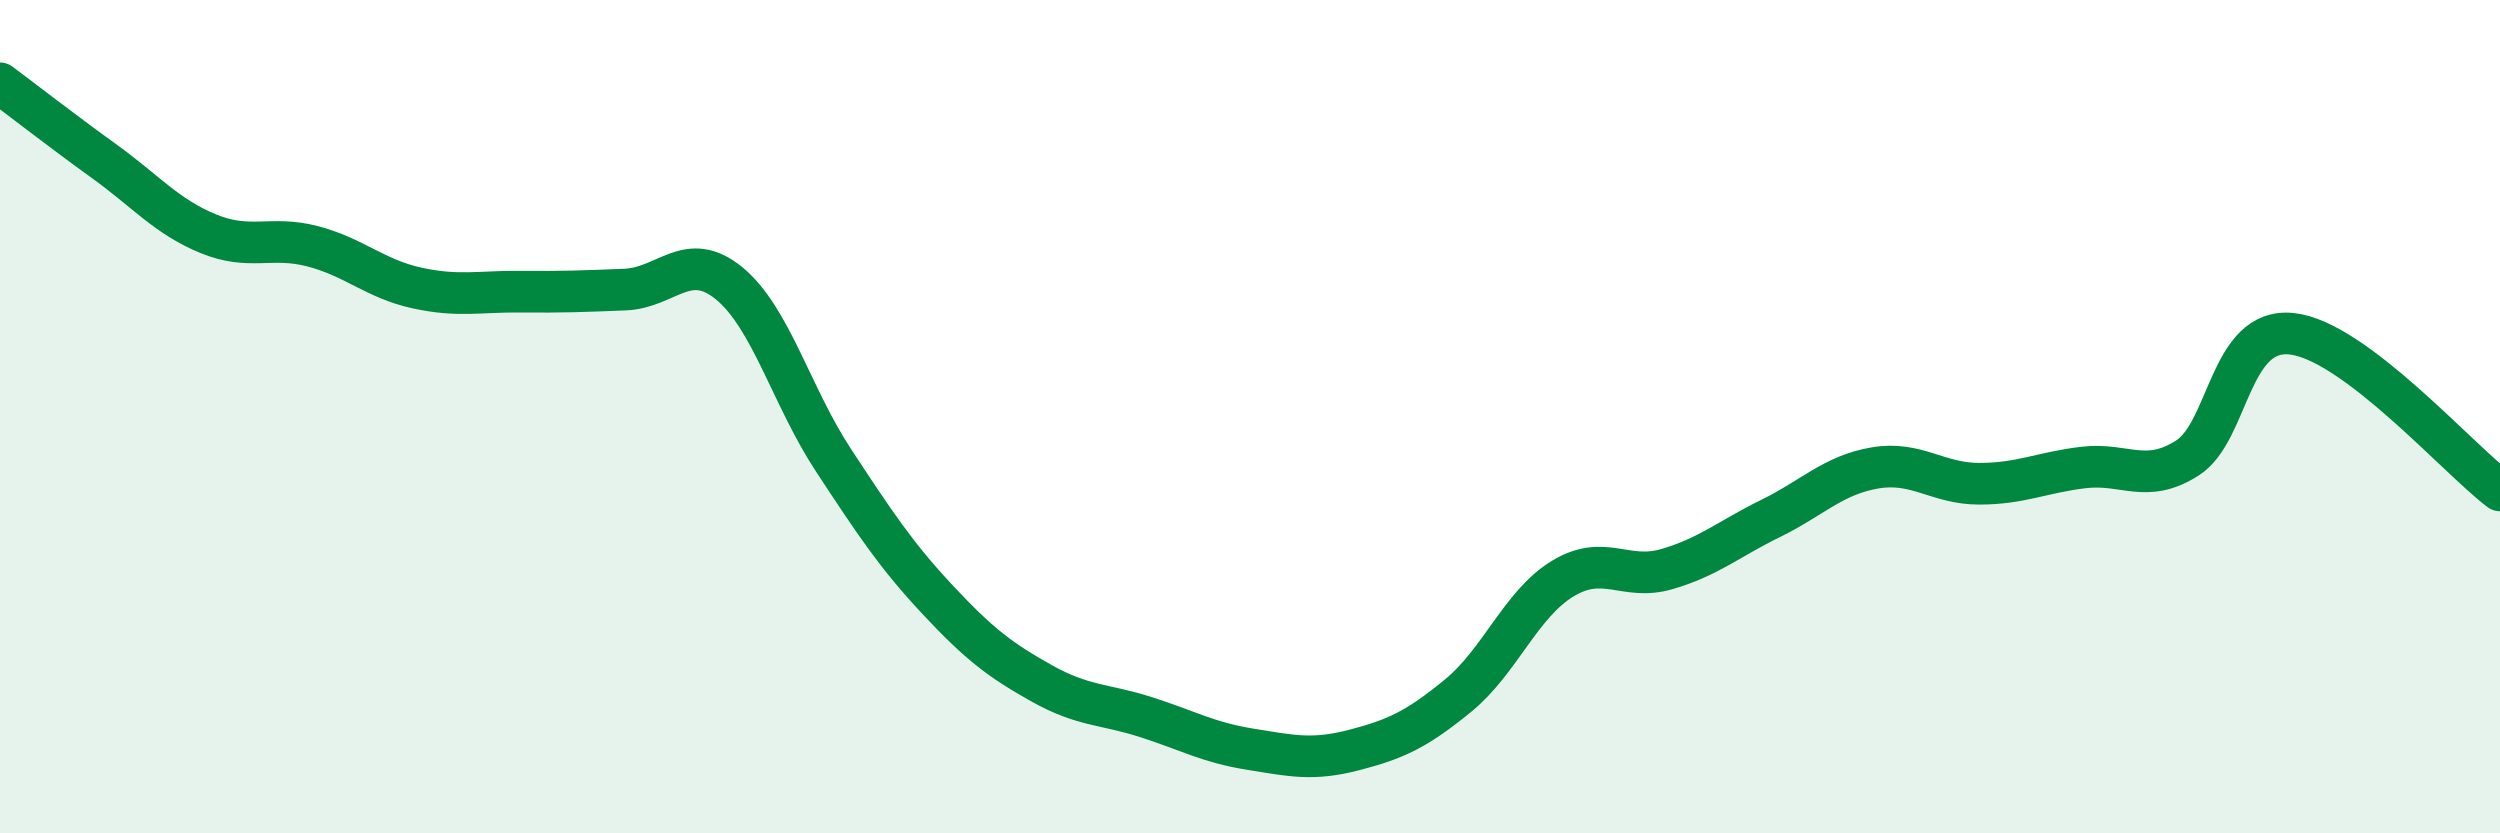
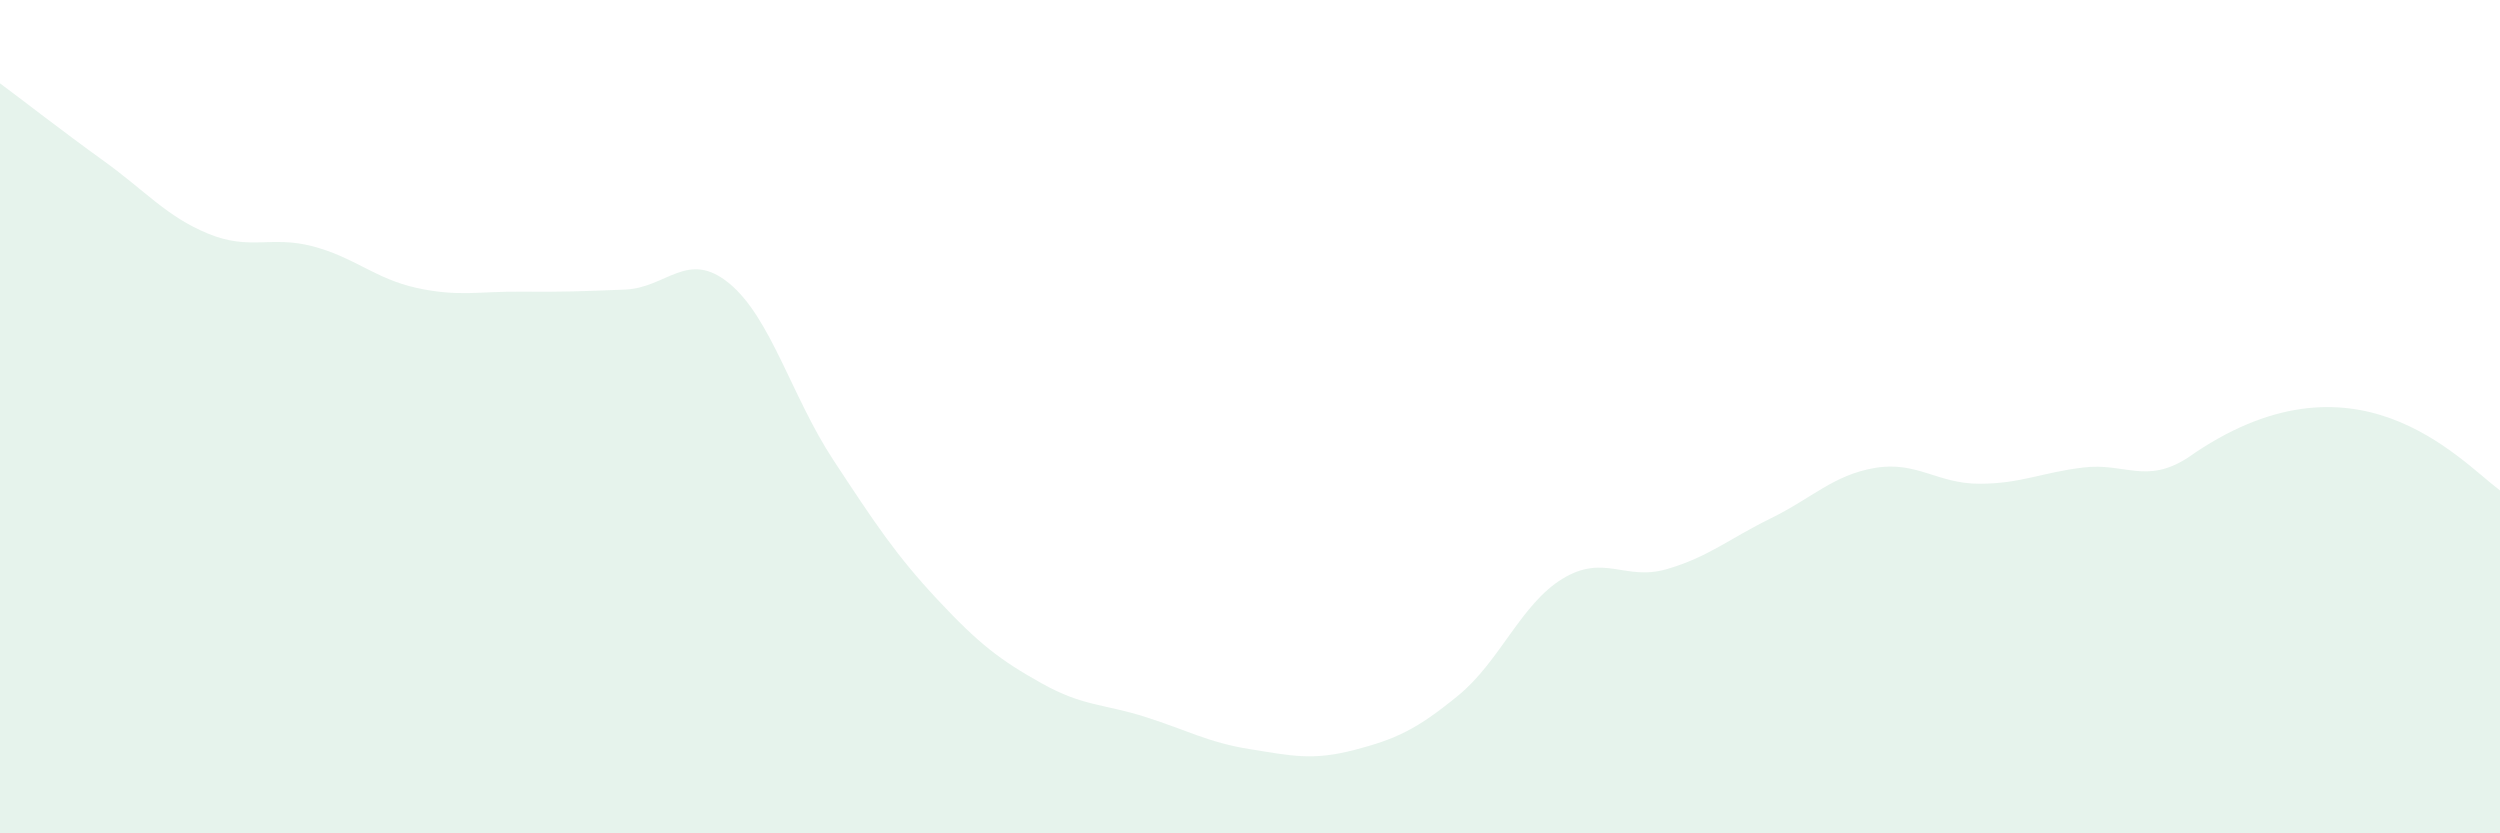
<svg xmlns="http://www.w3.org/2000/svg" width="60" height="20" viewBox="0 0 60 20">
-   <path d="M 0,2 C 0.5,2.37 1.5,3.15 2.5,3.87 C 3.5,4.59 4,5.2 5,5.61 C 6,6.02 6.5,5.65 7.5,5.91 C 8.5,6.17 9,6.69 10,6.91 C 11,7.13 11.5,6.99 12.5,7 C 13.5,7.01 14,6.99 15,6.95 C 16,6.91 16.5,5.98 17.5,6.8 C 18.5,7.62 19,9.52 20,11.04 C 21,12.56 21.5,13.32 22.5,14.39 C 23.5,15.46 24,15.84 25,16.4 C 26,16.96 26.5,16.89 27.5,17.21 C 28.5,17.53 29,17.82 30,17.98 C 31,18.14 31.5,18.26 32.5,18 C 33.5,17.74 34,17.51 35,16.69 C 36,15.87 36.5,14.5 37.5,13.89 C 38.5,13.28 39,13.95 40,13.66 C 41,13.37 41.5,12.93 42.5,12.44 C 43.5,11.95 44,11.4 45,11.23 C 46,11.06 46.5,11.61 47.5,11.61 C 48.5,11.61 49,11.34 50,11.22 C 51,11.1 51.5,11.63 52.5,10.99 C 53.5,10.35 53.5,7.85 55,8.01 C 56.5,8.17 59,11.02 60,11.77L60 20L0 20Z" fill="#008740" opacity="0.1" stroke-linecap="round" stroke-linejoin="round" />
-   <path d="M 0,2 C 0.5,2.37 1.5,3.15 2.5,3.87 C 3.5,4.59 4,5.2 5,5.61 C 6,6.02 6.5,5.65 7.5,5.91 C 8.5,6.17 9,6.69 10,6.91 C 11,7.13 11.5,6.99 12.5,7 C 13.5,7.01 14,6.99 15,6.95 C 16,6.91 16.5,5.98 17.5,6.8 C 18.5,7.62 19,9.52 20,11.04 C 21,12.56 21.5,13.32 22.5,14.39 C 23.5,15.46 24,15.84 25,16.4 C 26,16.96 26.5,16.89 27.5,17.21 C 28.5,17.53 29,17.82 30,17.98 C 31,18.14 31.5,18.26 32.5,18 C 33.5,17.74 34,17.51 35,16.69 C 36,15.87 36.5,14.5 37.5,13.89 C 38.5,13.28 39,13.95 40,13.66 C 41,13.37 41.5,12.93 42.5,12.44 C 43.5,11.95 44,11.4 45,11.23 C 46,11.06 46.5,11.61 47.5,11.61 C 48.5,11.61 49,11.34 50,11.22 C 51,11.1 51.5,11.63 52.5,10.99 C 53.5,10.35 53.5,7.85 55,8.01 C 56.5,8.17 59,11.02 60,11.77" stroke="#008740" stroke-width="1" fill="none" stroke-linecap="round" stroke-linejoin="round" />
+   <path d="M 0,2 C 0.5,2.37 1.5,3.15 2.5,3.87 C 3.5,4.59 4,5.2 5,5.61 C 6,6.02 6.5,5.65 7.5,5.91 C 8.5,6.17 9,6.69 10,6.91 C 11,7.13 11.5,6.99 12.5,7 C 13.5,7.01 14,6.99 15,6.95 C 16,6.91 16.5,5.98 17.5,6.8 C 18.5,7.62 19,9.52 20,11.04 C 21,12.56 21.5,13.32 22.5,14.39 C 23.5,15.46 24,15.84 25,16.4 C 26,16.96 26.5,16.89 27.5,17.21 C 28.5,17.53 29,17.82 30,17.98 C 31,18.14 31.5,18.26 32.5,18 C 33.5,17.74 34,17.51 35,16.69 C 36,15.87 36.5,14.5 37.5,13.89 C 38.5,13.28 39,13.95 40,13.66 C 41,13.37 41.5,12.93 42.5,12.44 C 43.5,11.95 44,11.4 45,11.23 C 46,11.06 46.5,11.61 47.5,11.61 C 48.5,11.61 49,11.34 50,11.22 C 51,11.1 51.5,11.63 52.5,10.99 C 56.5,8.17 59,11.02 60,11.77L60 20L0 20Z" fill="#008740" opacity="0.1" stroke-linecap="round" stroke-linejoin="round" />
</svg>